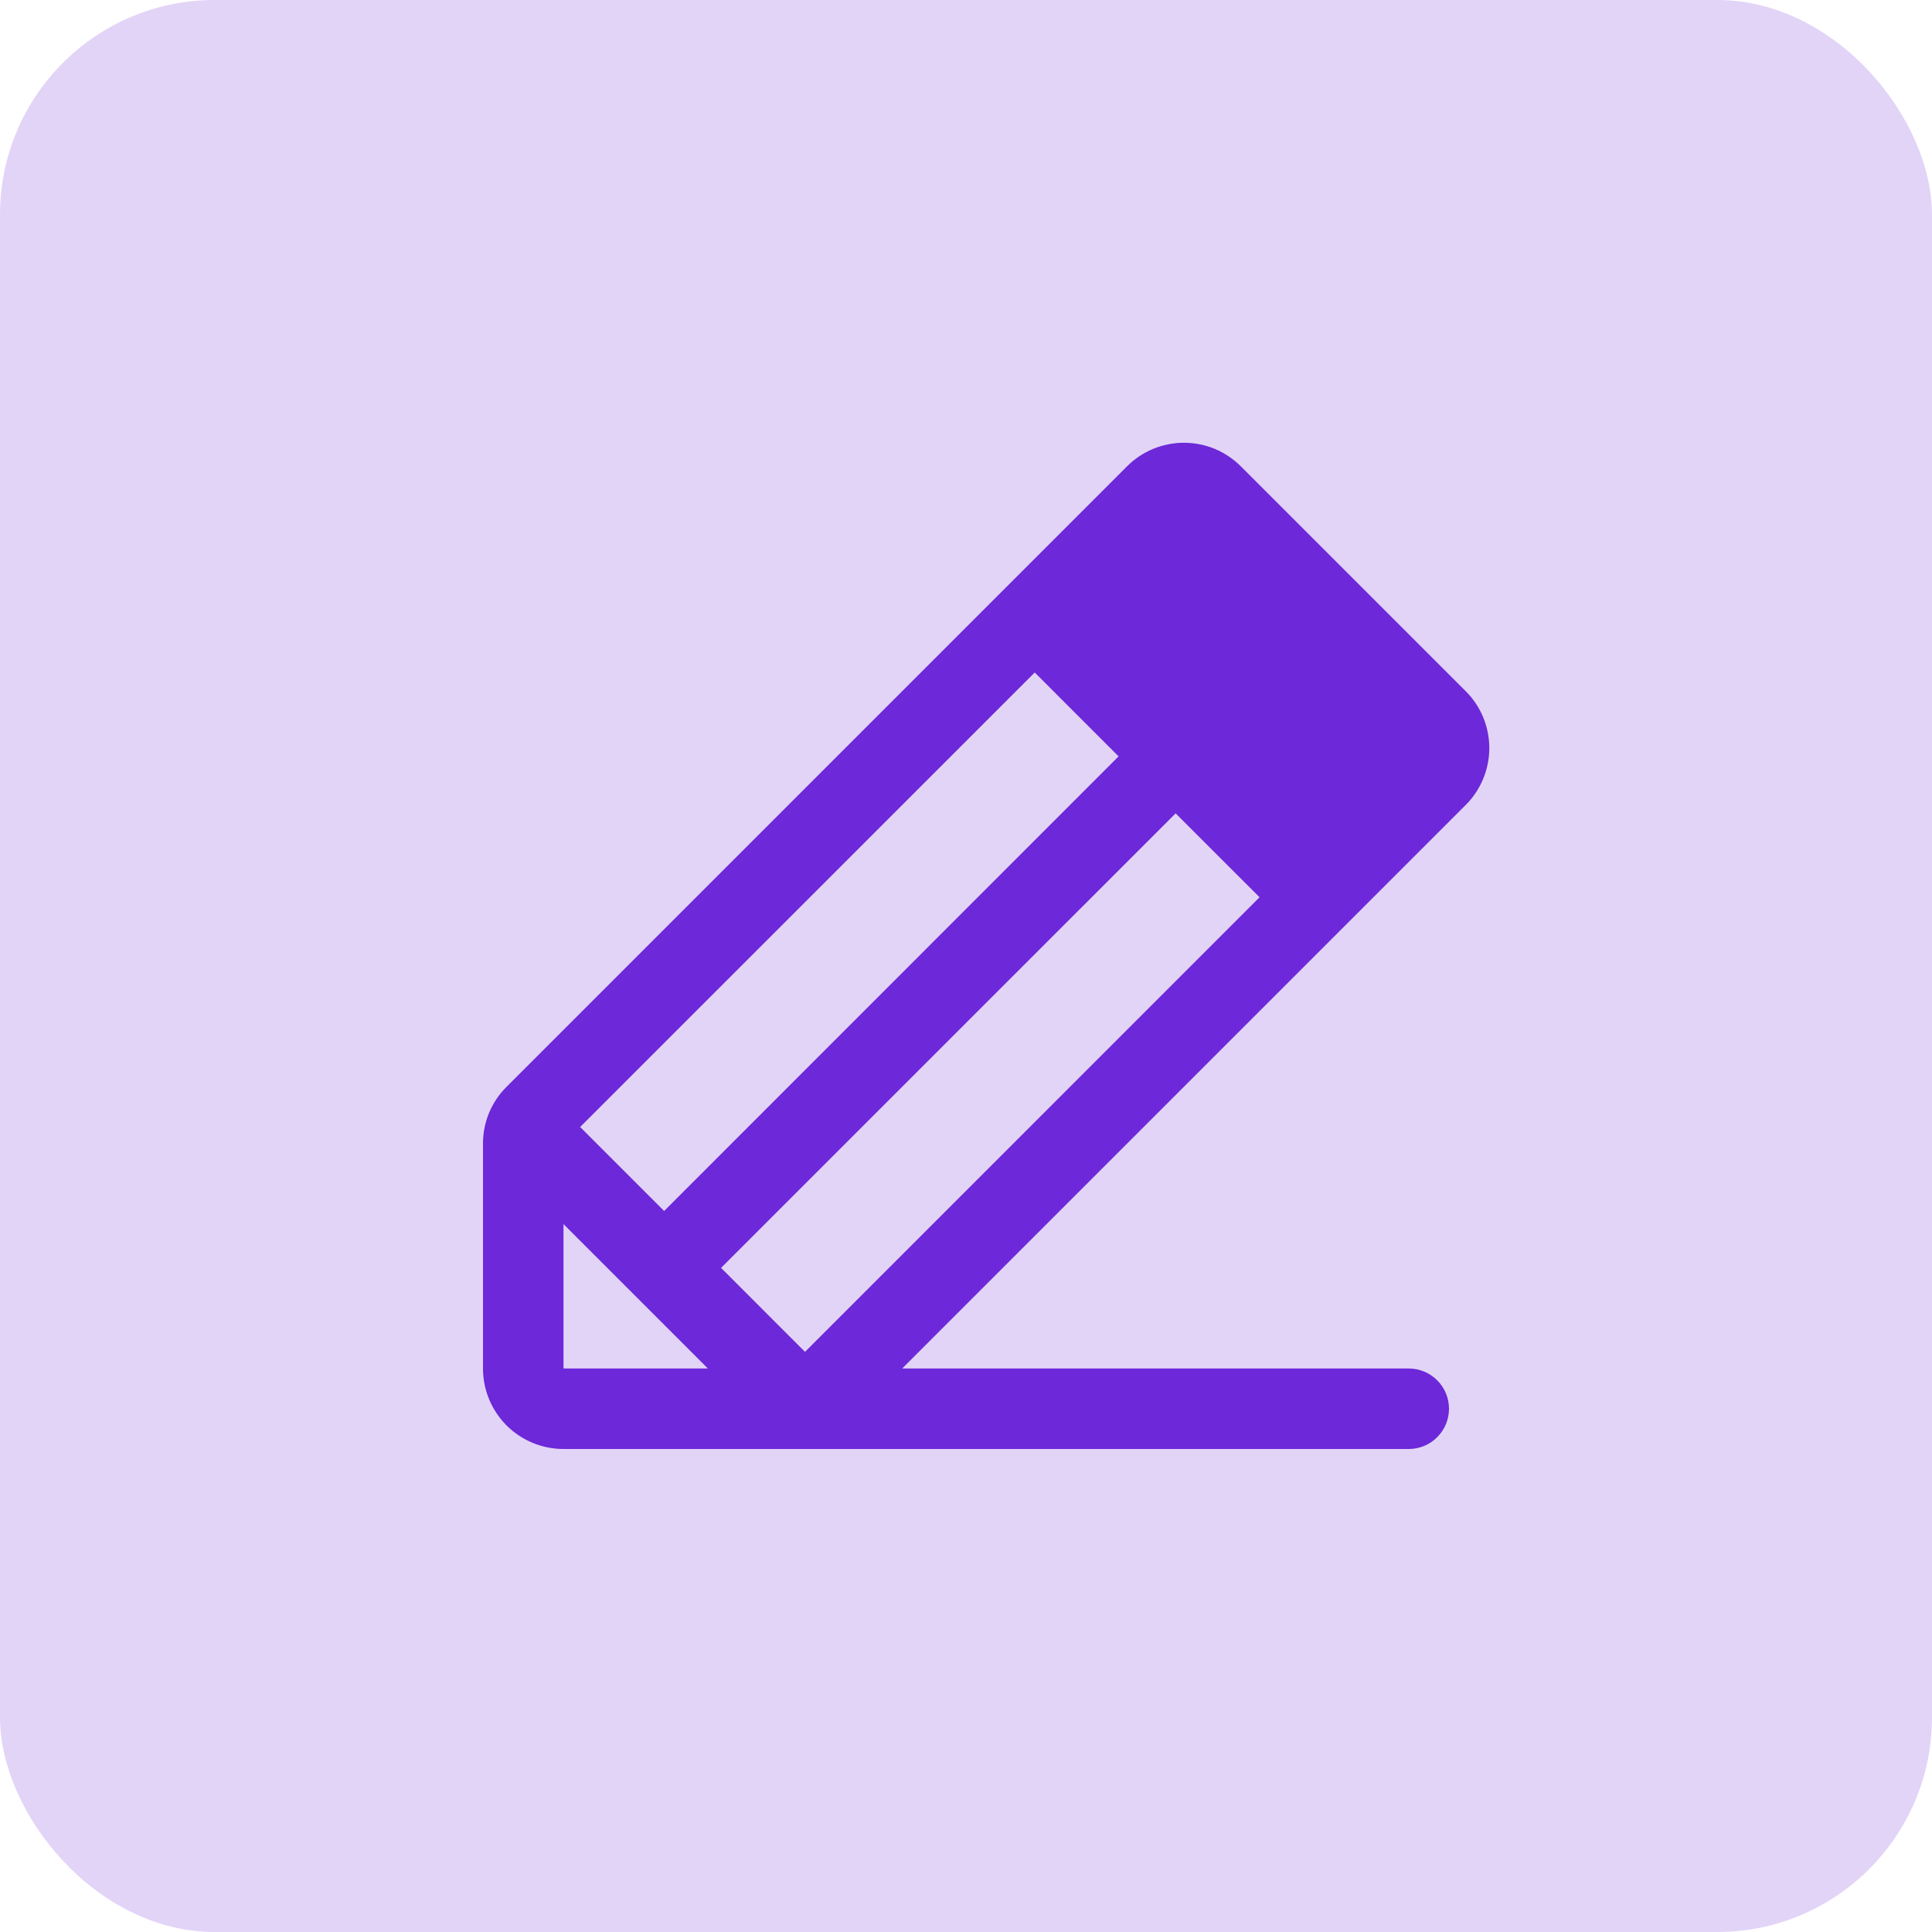
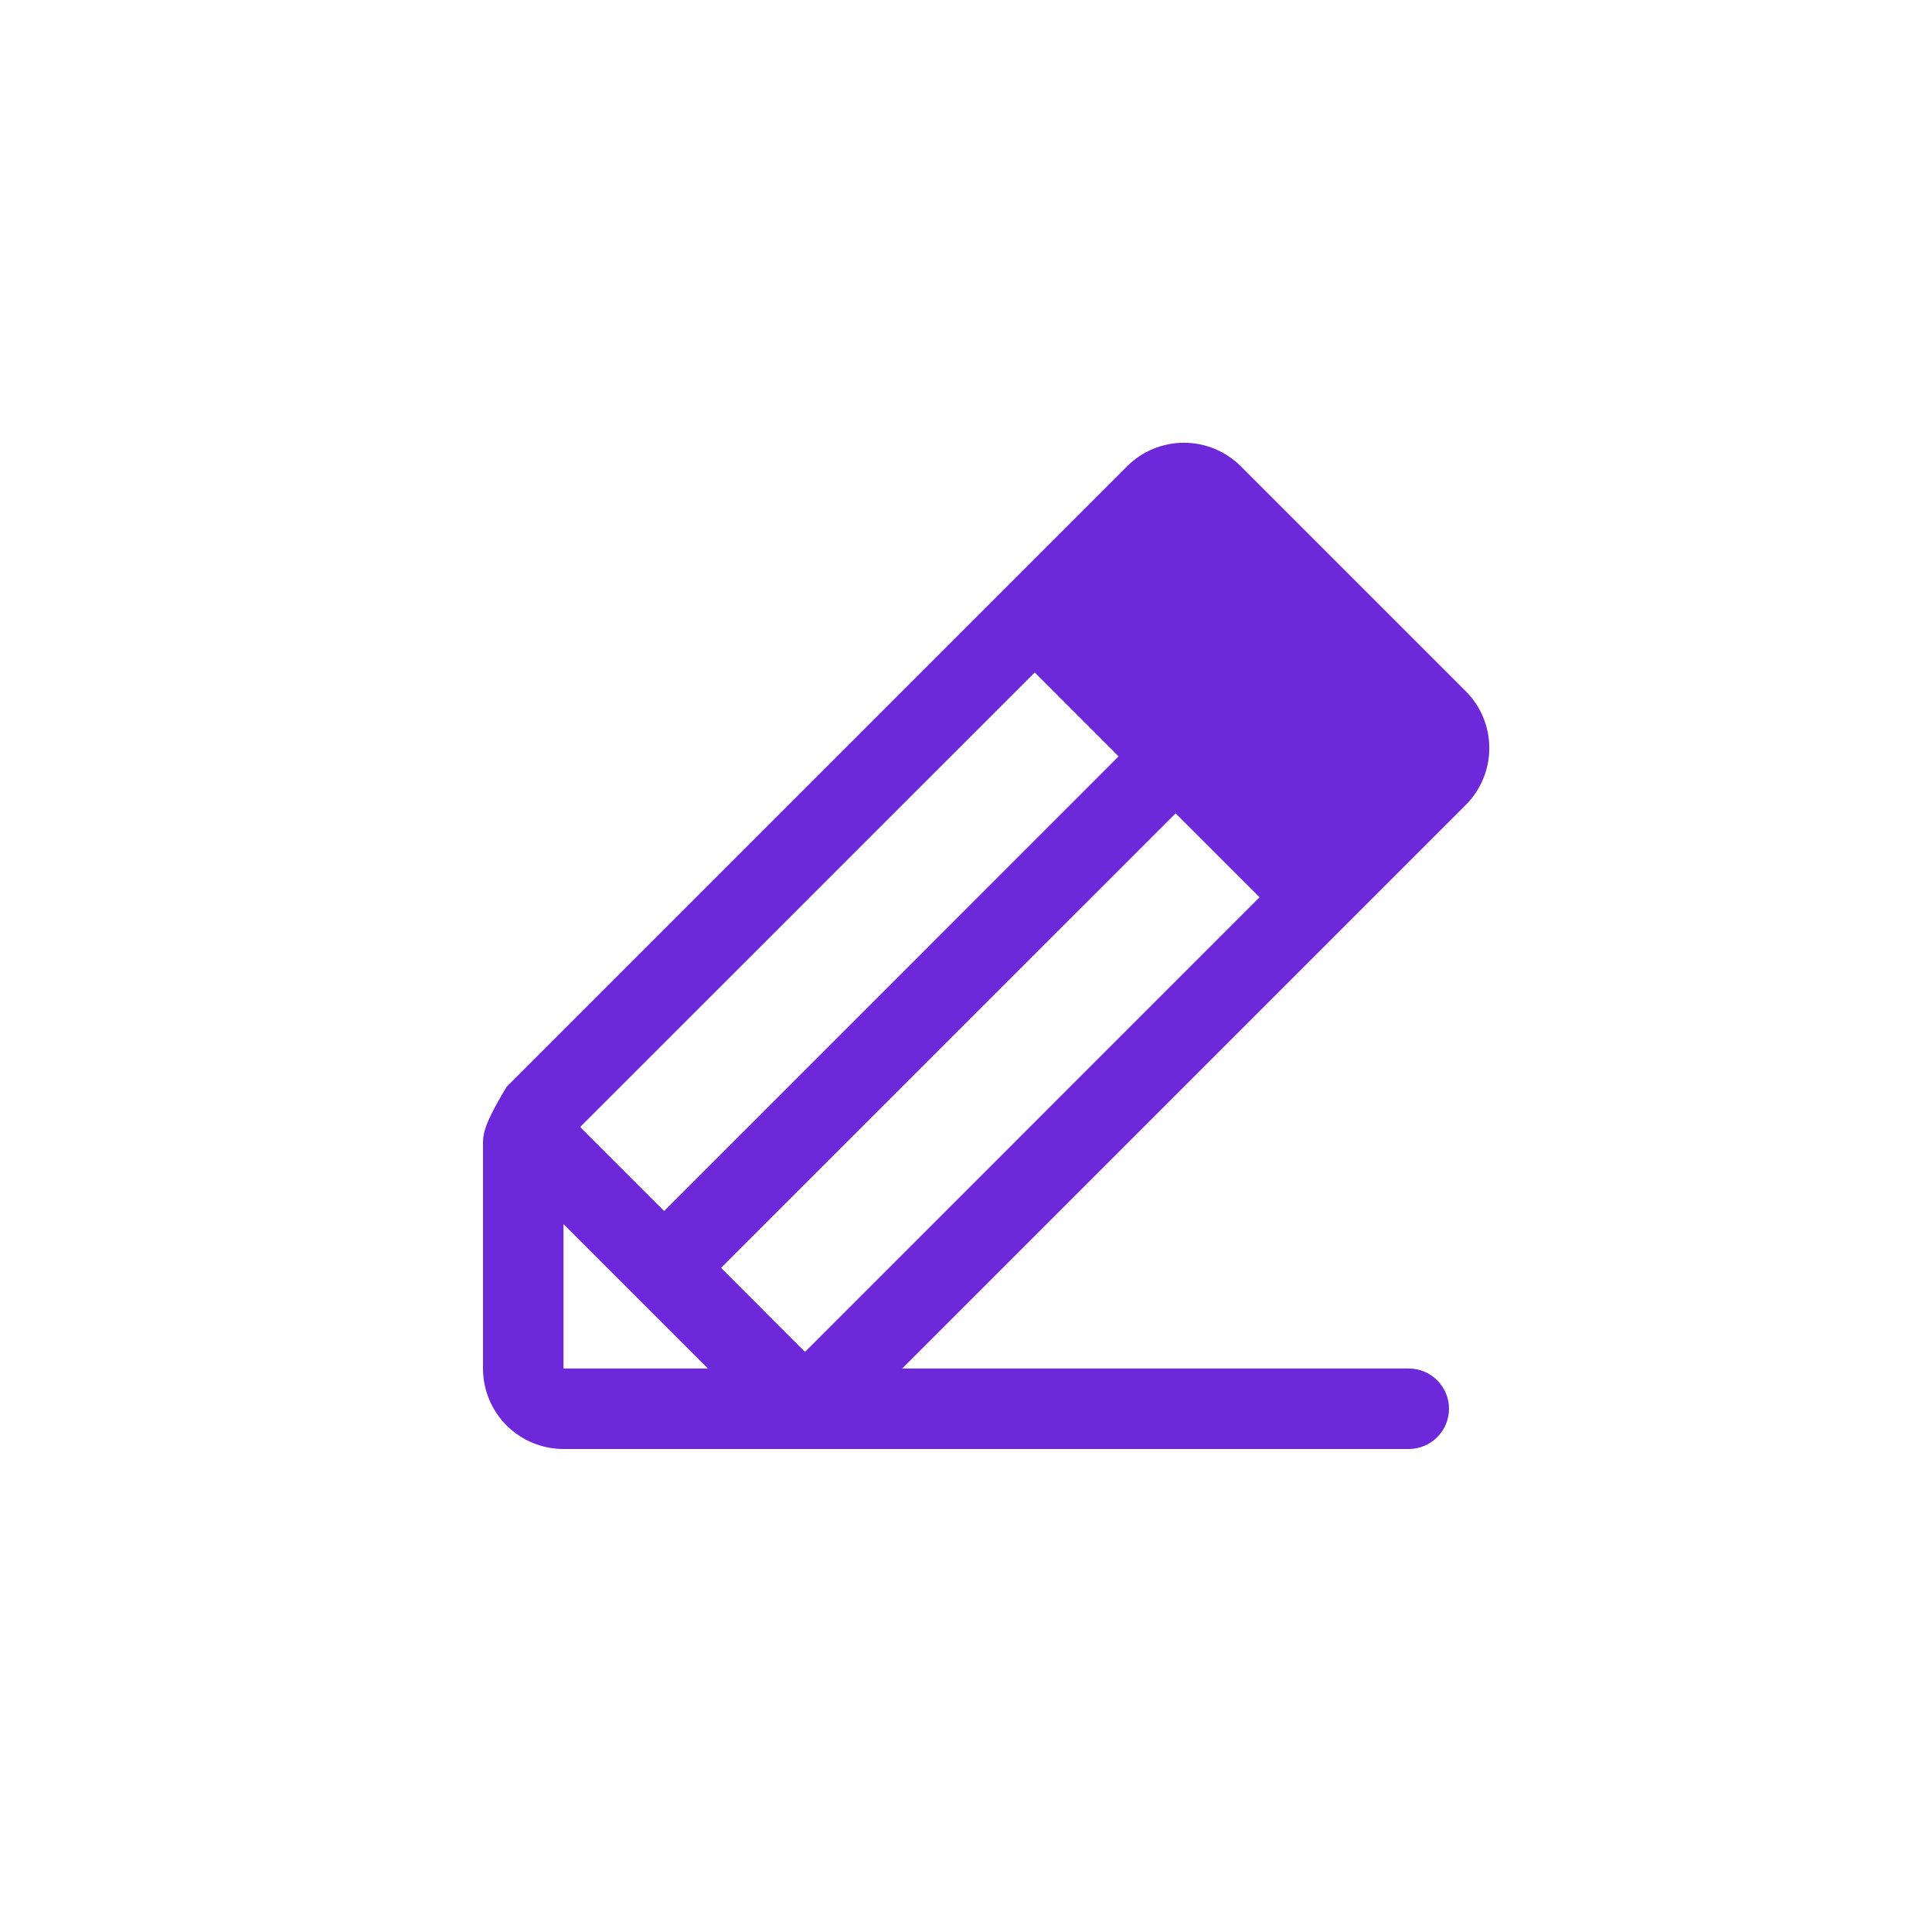
<svg xmlns="http://www.w3.org/2000/svg" width="36" height="36" viewBox="0 0 36 36" fill="none">
-   <rect width="36" height="36" rx="4" fill="#E2D4F7" />
-   <path d="M27.311 12.879L23.122 8.69C22.982 8.55 22.817 8.44 22.635 8.364C22.453 8.289 22.258 8.25 22.061 8.25C21.864 8.25 21.669 8.289 21.487 8.364C21.305 8.44 21.139 8.55 21 8.69L9.44 20.25C9.3 20.389 9.189 20.554 9.113 20.736C9.038 20.918 8.999 21.113 9 21.31V25.5C9 25.898 9.158 26.279 9.439 26.561C9.721 26.842 10.102 27 10.5 27H26.25C26.449 27 26.64 26.921 26.78 26.78C26.921 26.64 27 26.449 27 26.25C27 26.051 26.921 25.86 26.78 25.72C26.64 25.579 26.449 25.5 26.25 25.5H16.811L27.311 15C27.451 14.861 27.561 14.695 27.637 14.513C27.712 14.331 27.751 14.136 27.751 13.939C27.751 13.742 27.712 13.547 27.637 13.365C27.561 13.183 27.451 13.018 27.311 12.879ZM13.436 23.625L21.906 15.156L23.47 16.719L15 25.19L13.436 23.625ZM20.843 14.094L12.375 22.565L10.81 21L19.281 12.531L20.843 14.094ZM10.5 22.81L13.19 25.5H10.5V22.81Z" fill="#6D28D9" />
+   <path d="M27.311 12.879L23.122 8.69C22.982 8.55 22.817 8.44 22.635 8.364C22.453 8.289 22.258 8.25 22.061 8.25C21.864 8.25 21.669 8.289 21.487 8.364C21.305 8.44 21.139 8.55 21 8.69L9.44 20.25C9.038 20.918 8.999 21.113 9 21.31V25.5C9 25.898 9.158 26.279 9.439 26.561C9.721 26.842 10.102 27 10.5 27H26.25C26.449 27 26.64 26.921 26.78 26.78C26.921 26.64 27 26.449 27 26.25C27 26.051 26.921 25.86 26.78 25.72C26.64 25.579 26.449 25.5 26.25 25.5H16.811L27.311 15C27.451 14.861 27.561 14.695 27.637 14.513C27.712 14.331 27.751 14.136 27.751 13.939C27.751 13.742 27.712 13.547 27.637 13.365C27.561 13.183 27.451 13.018 27.311 12.879ZM13.436 23.625L21.906 15.156L23.47 16.719L15 25.19L13.436 23.625ZM20.843 14.094L12.375 22.565L10.81 21L19.281 12.531L20.843 14.094ZM10.5 22.81L13.19 25.5H10.5V22.81Z" fill="#6D28D9" />
</svg>